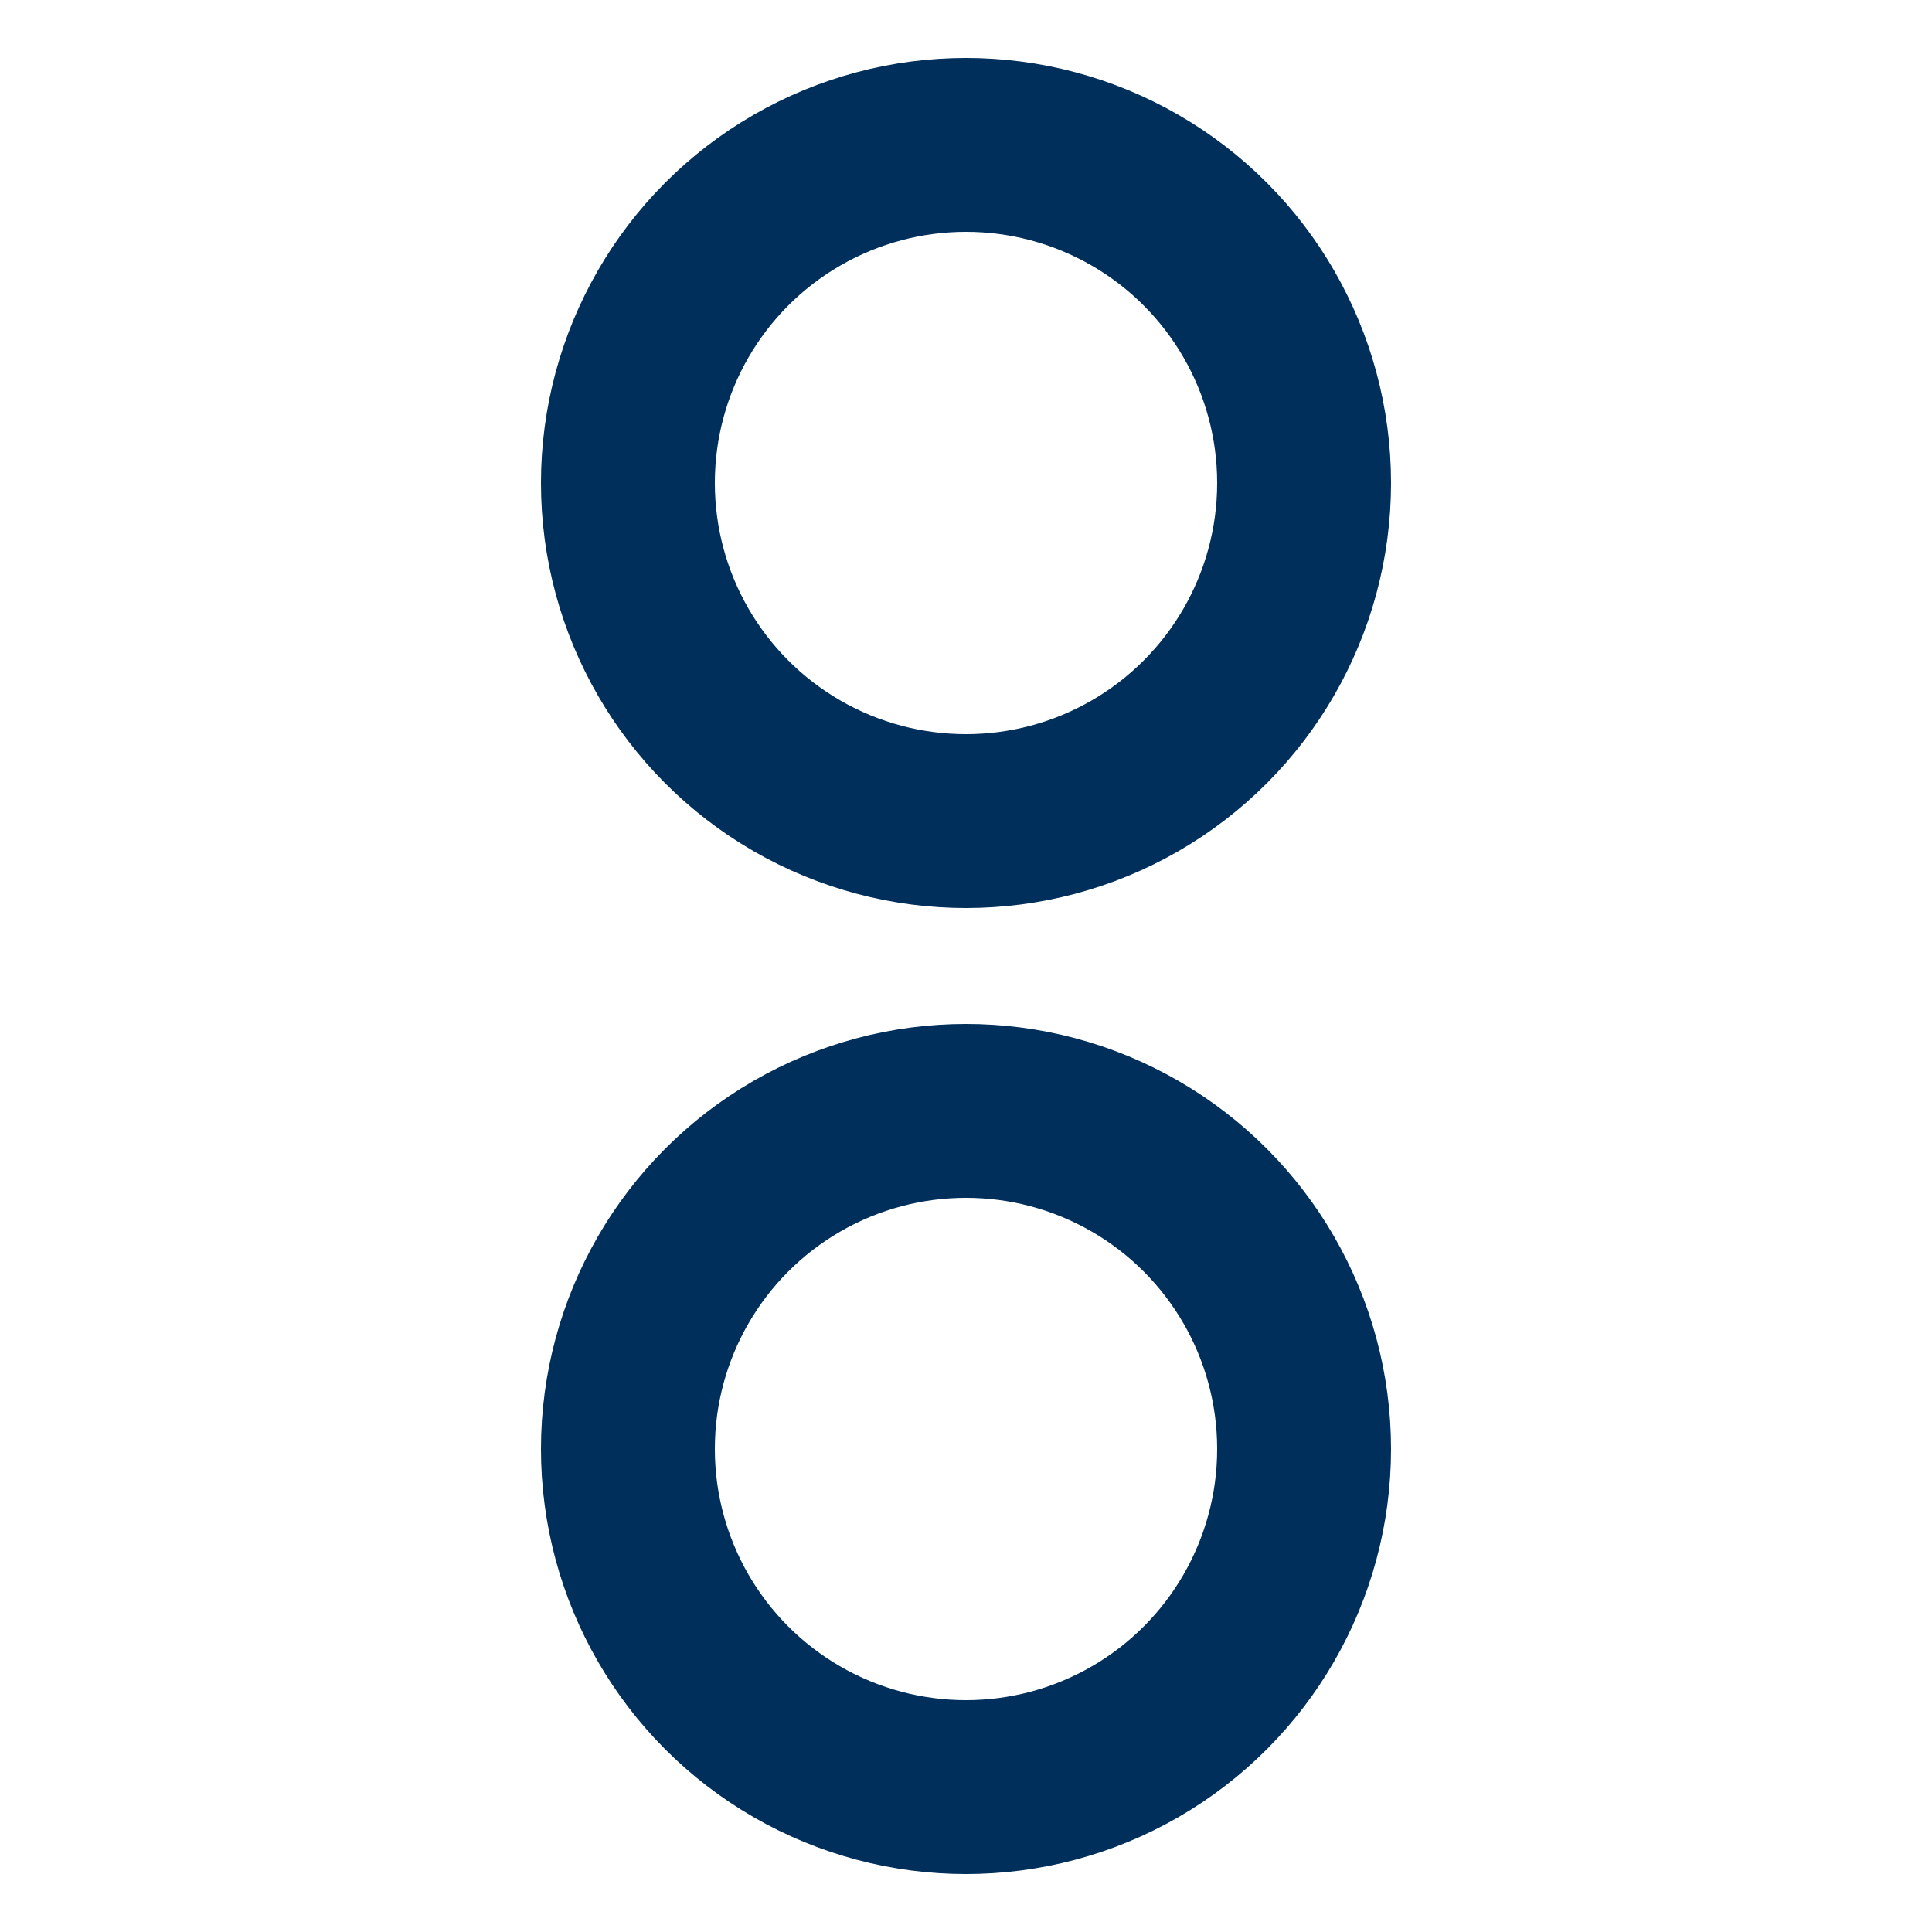
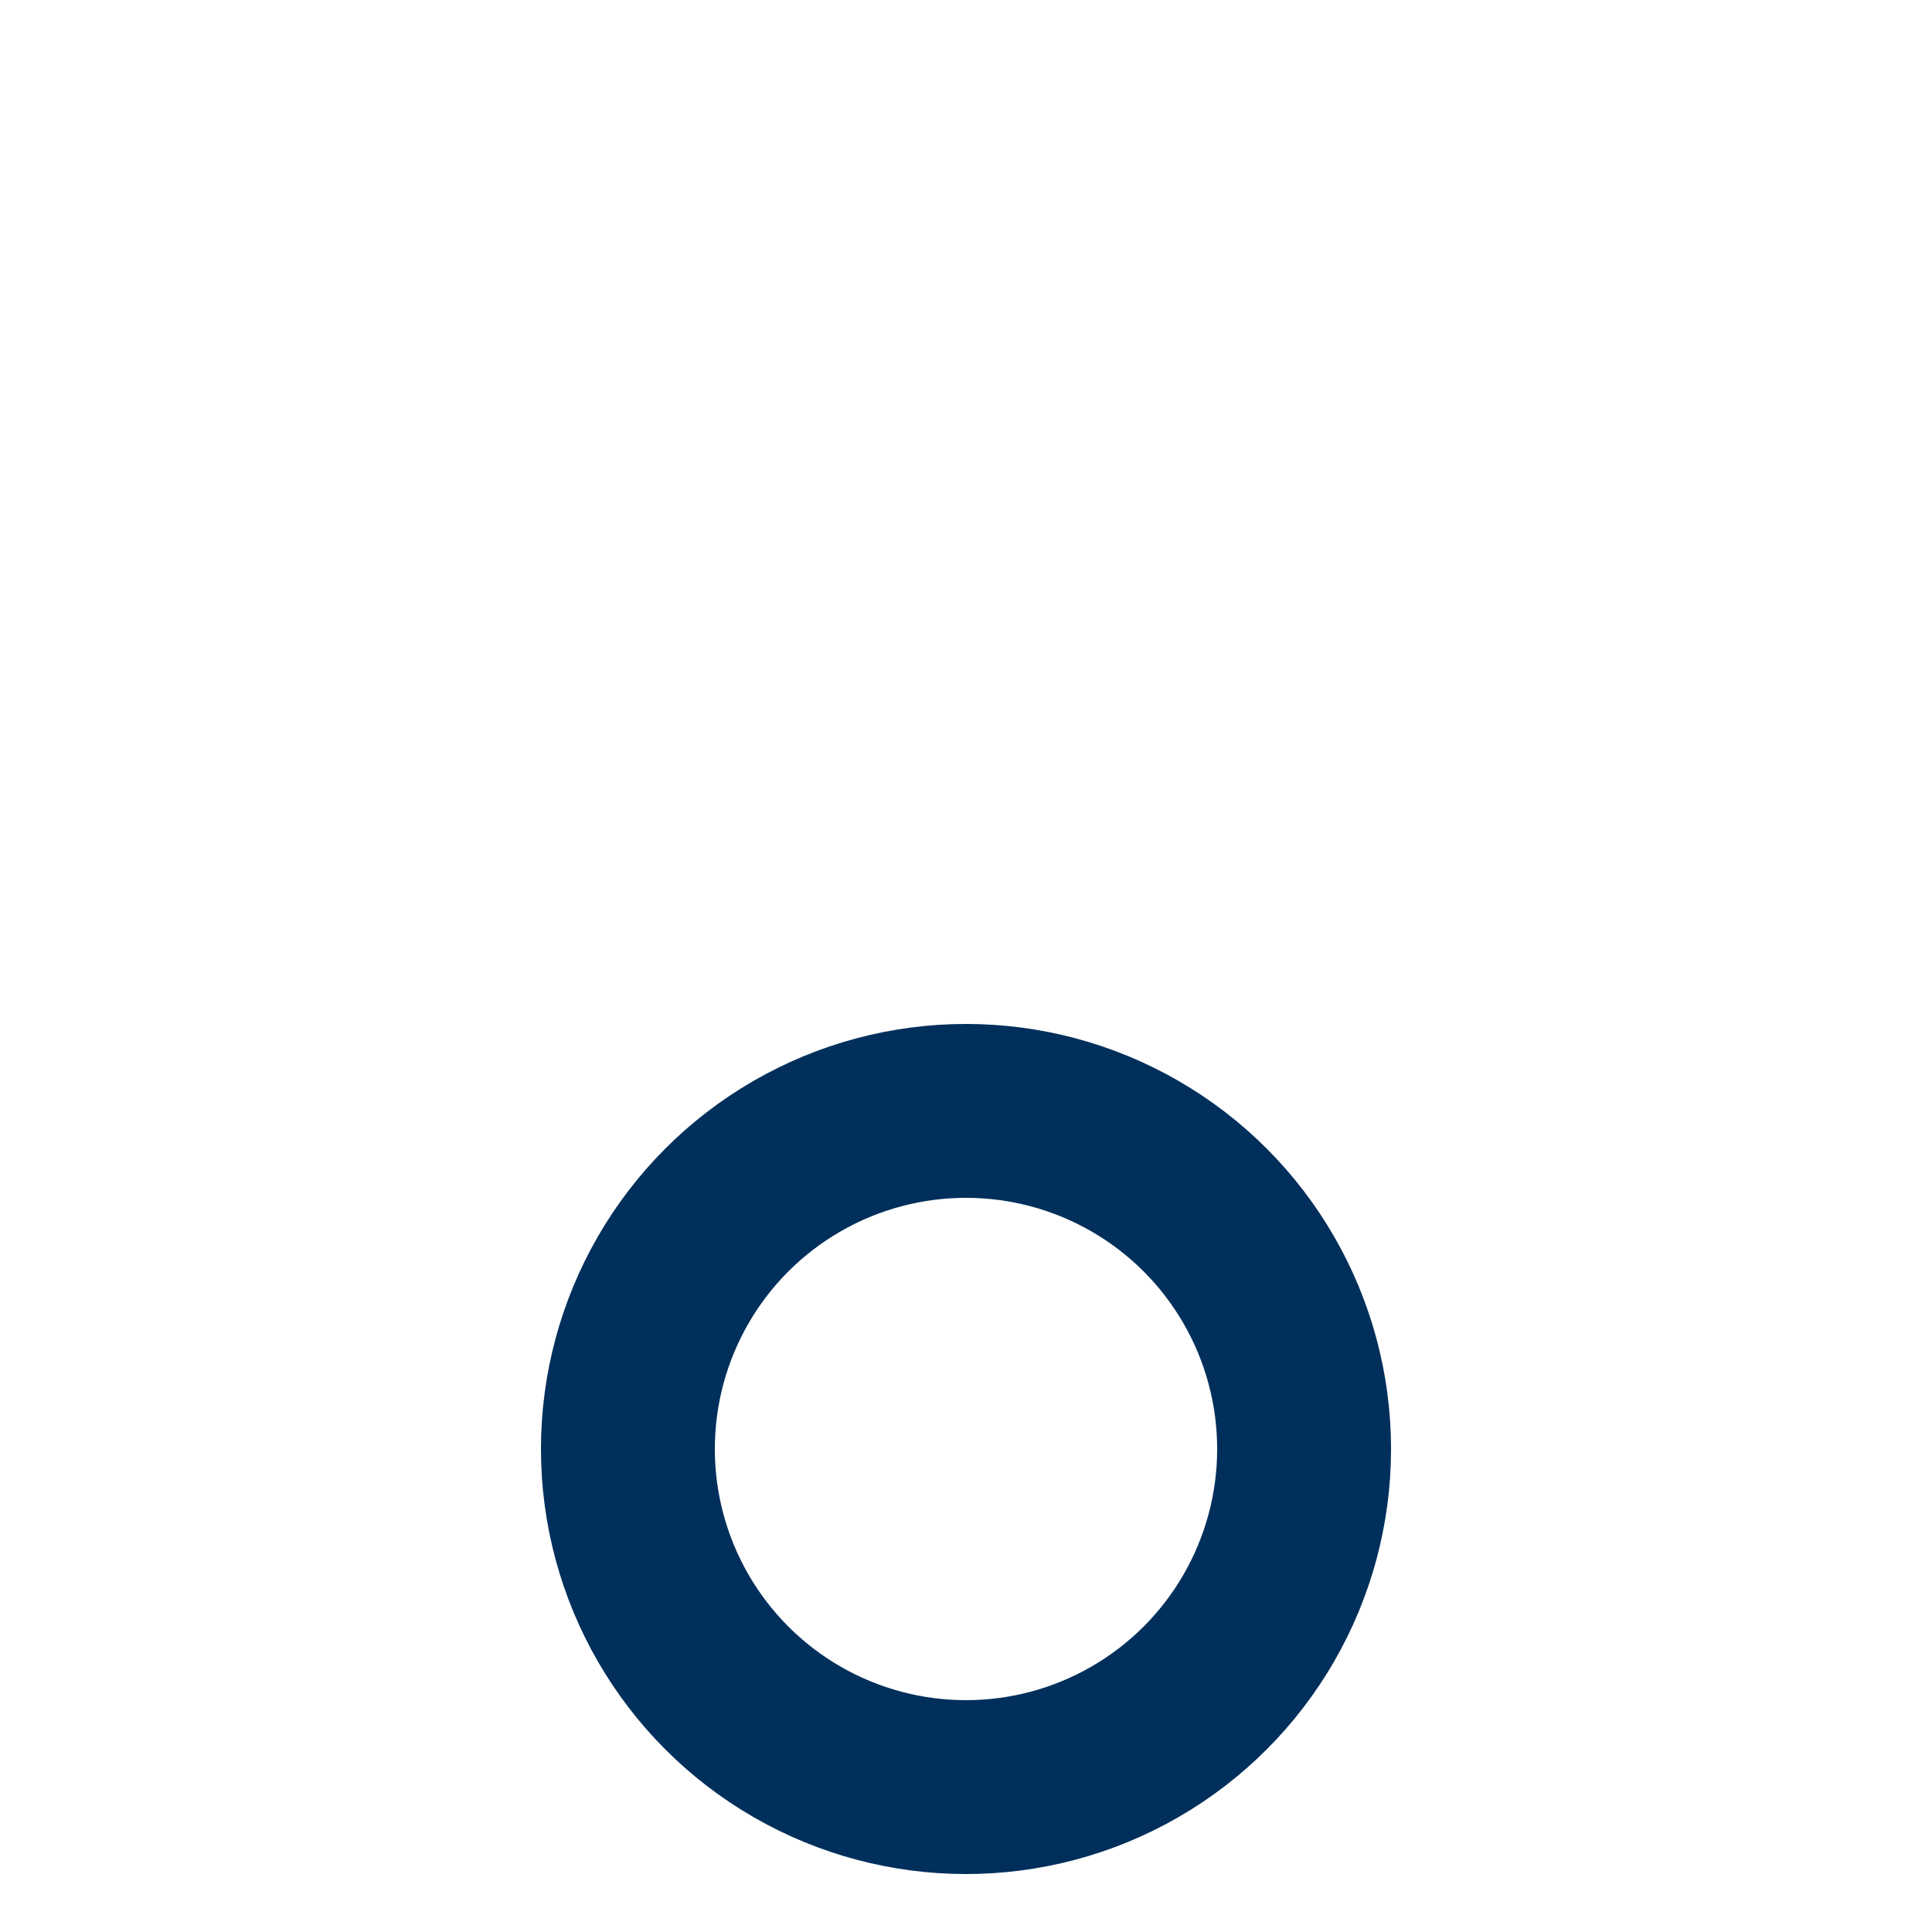
<svg xmlns="http://www.w3.org/2000/svg" id="Layer_1" data-name="Layer 1" viewBox="0 0 1000 1000">
  <defs>
    <style>
      .cls-1 {
        fill: none;
        stroke: #002f5b;
        stroke-miterlimit: 10;
        stroke-width: 90px;
      }
    </style>
  </defs>
  <circle class="cls-1" cx="500" cy="750" r="175" />
-   <circle class="cls-1" cx="500" cy="250" r="175" />
</svg>